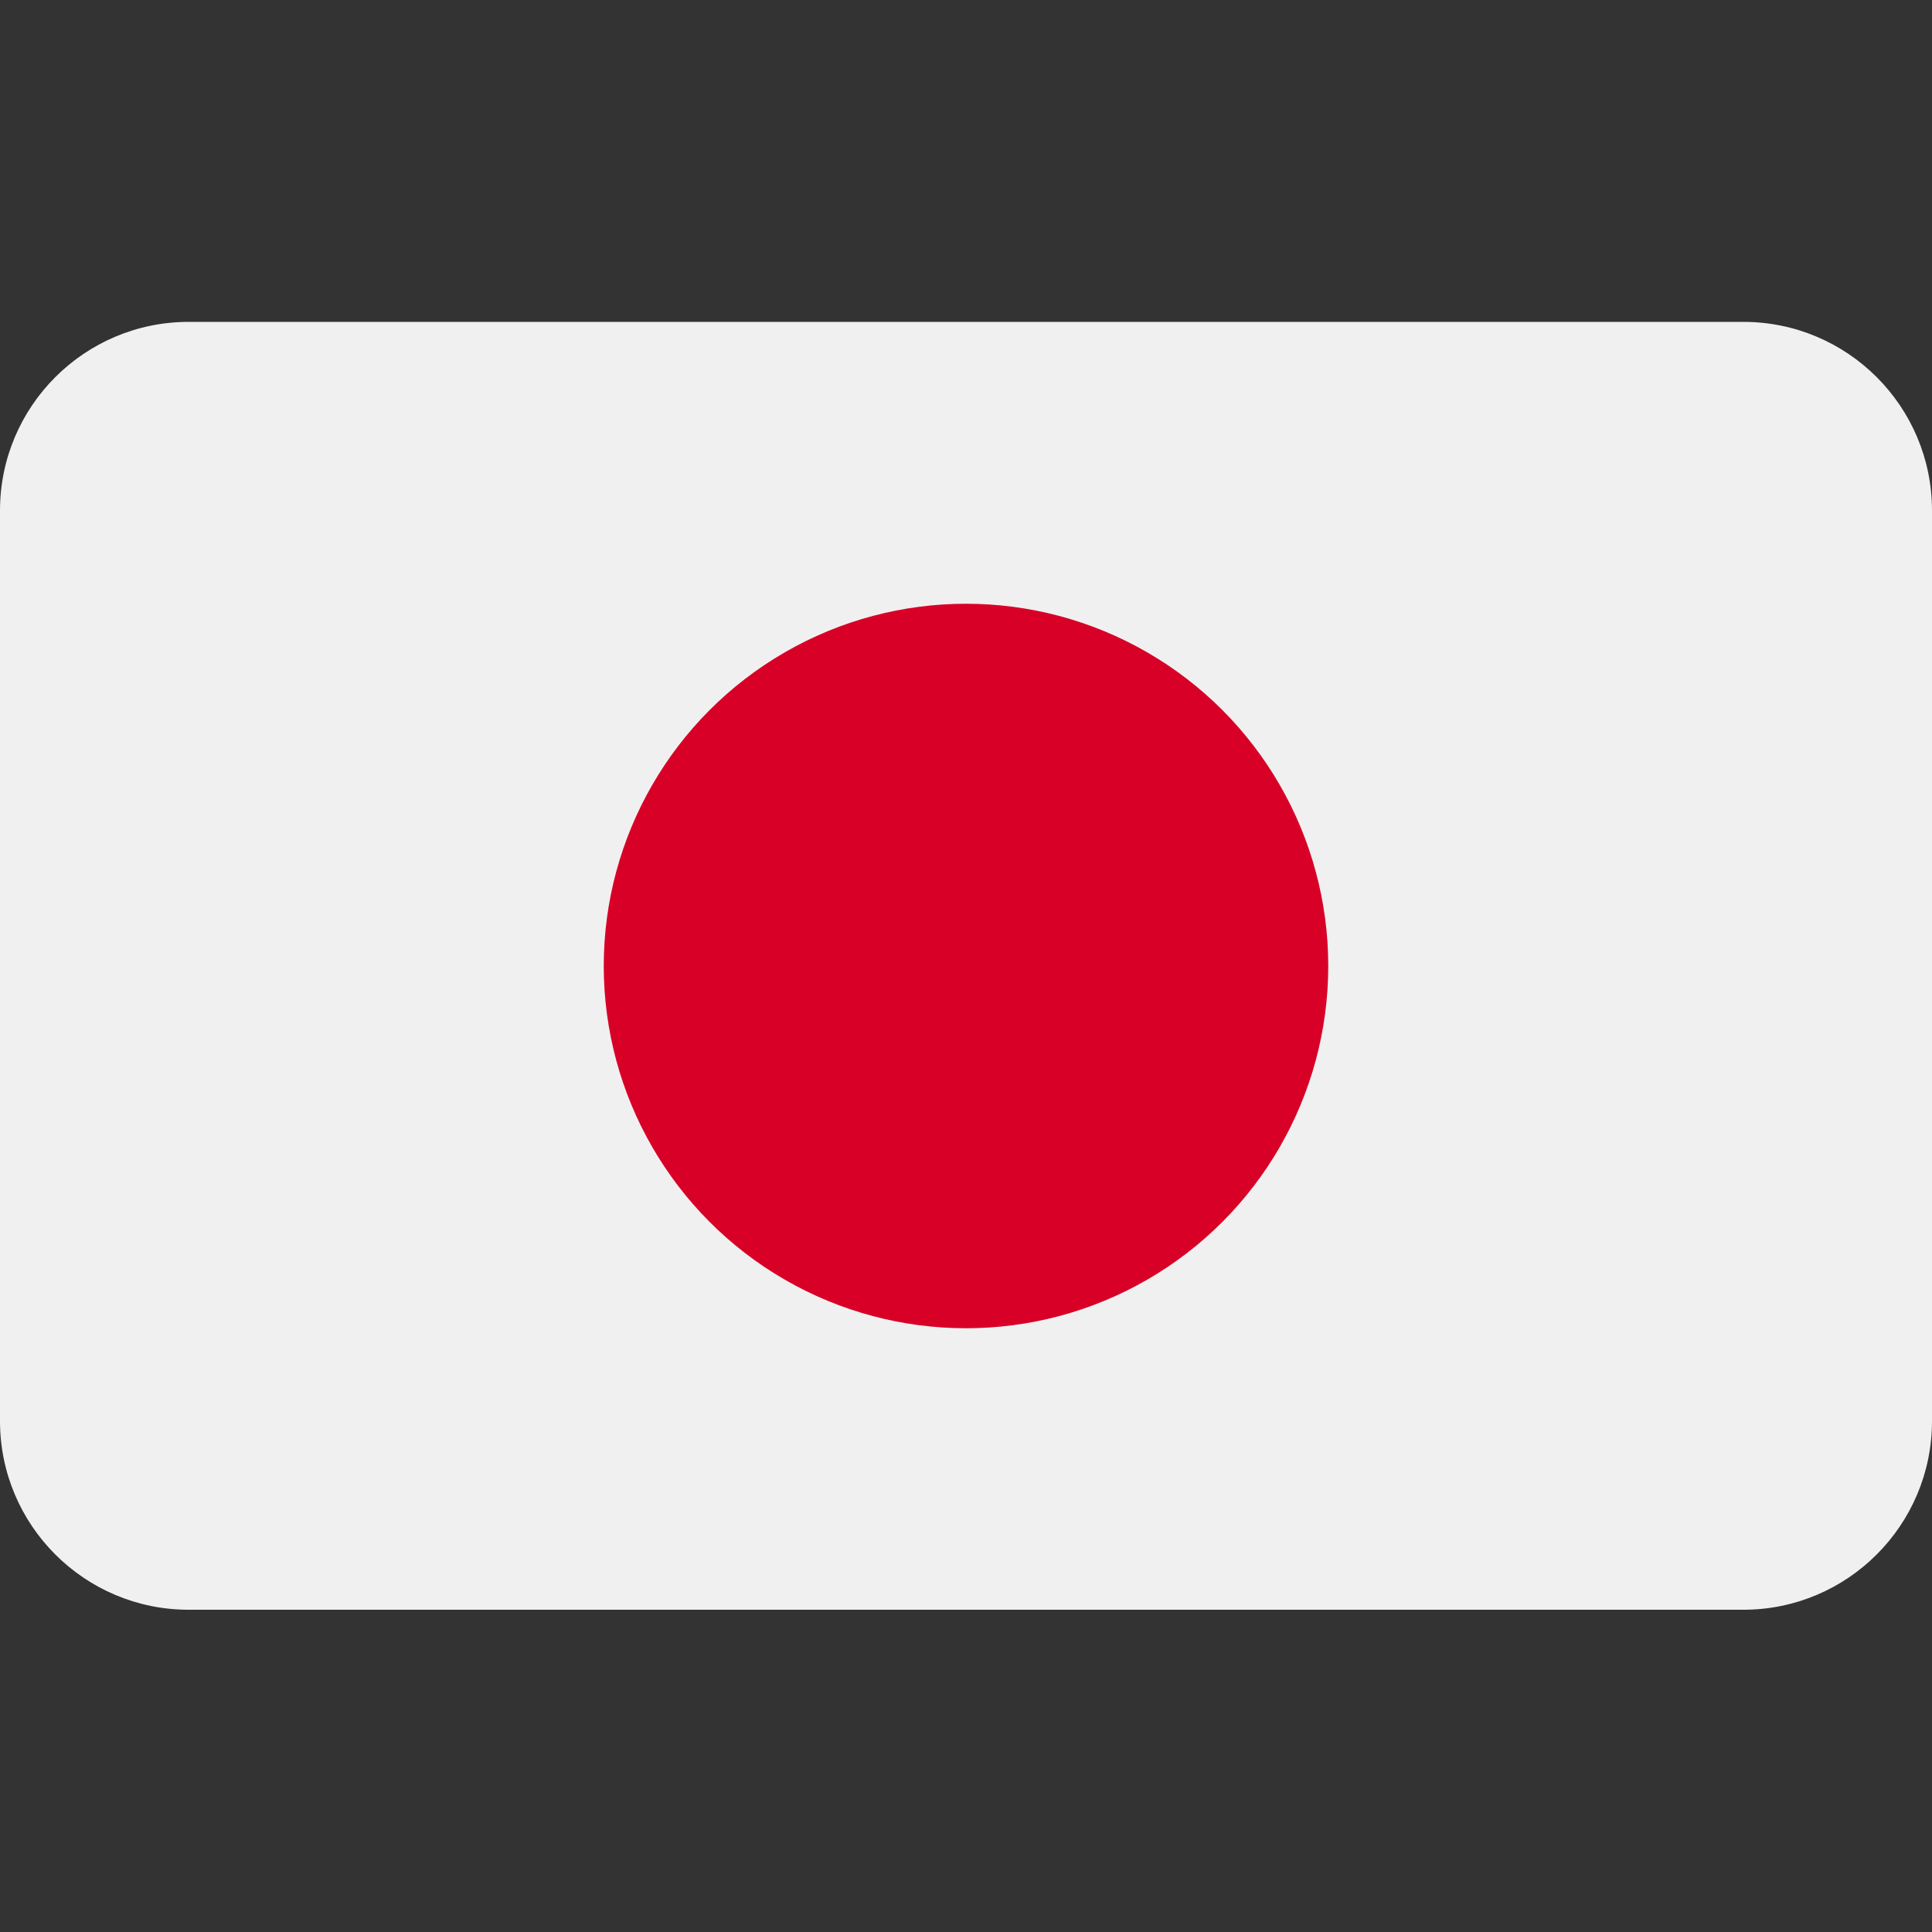
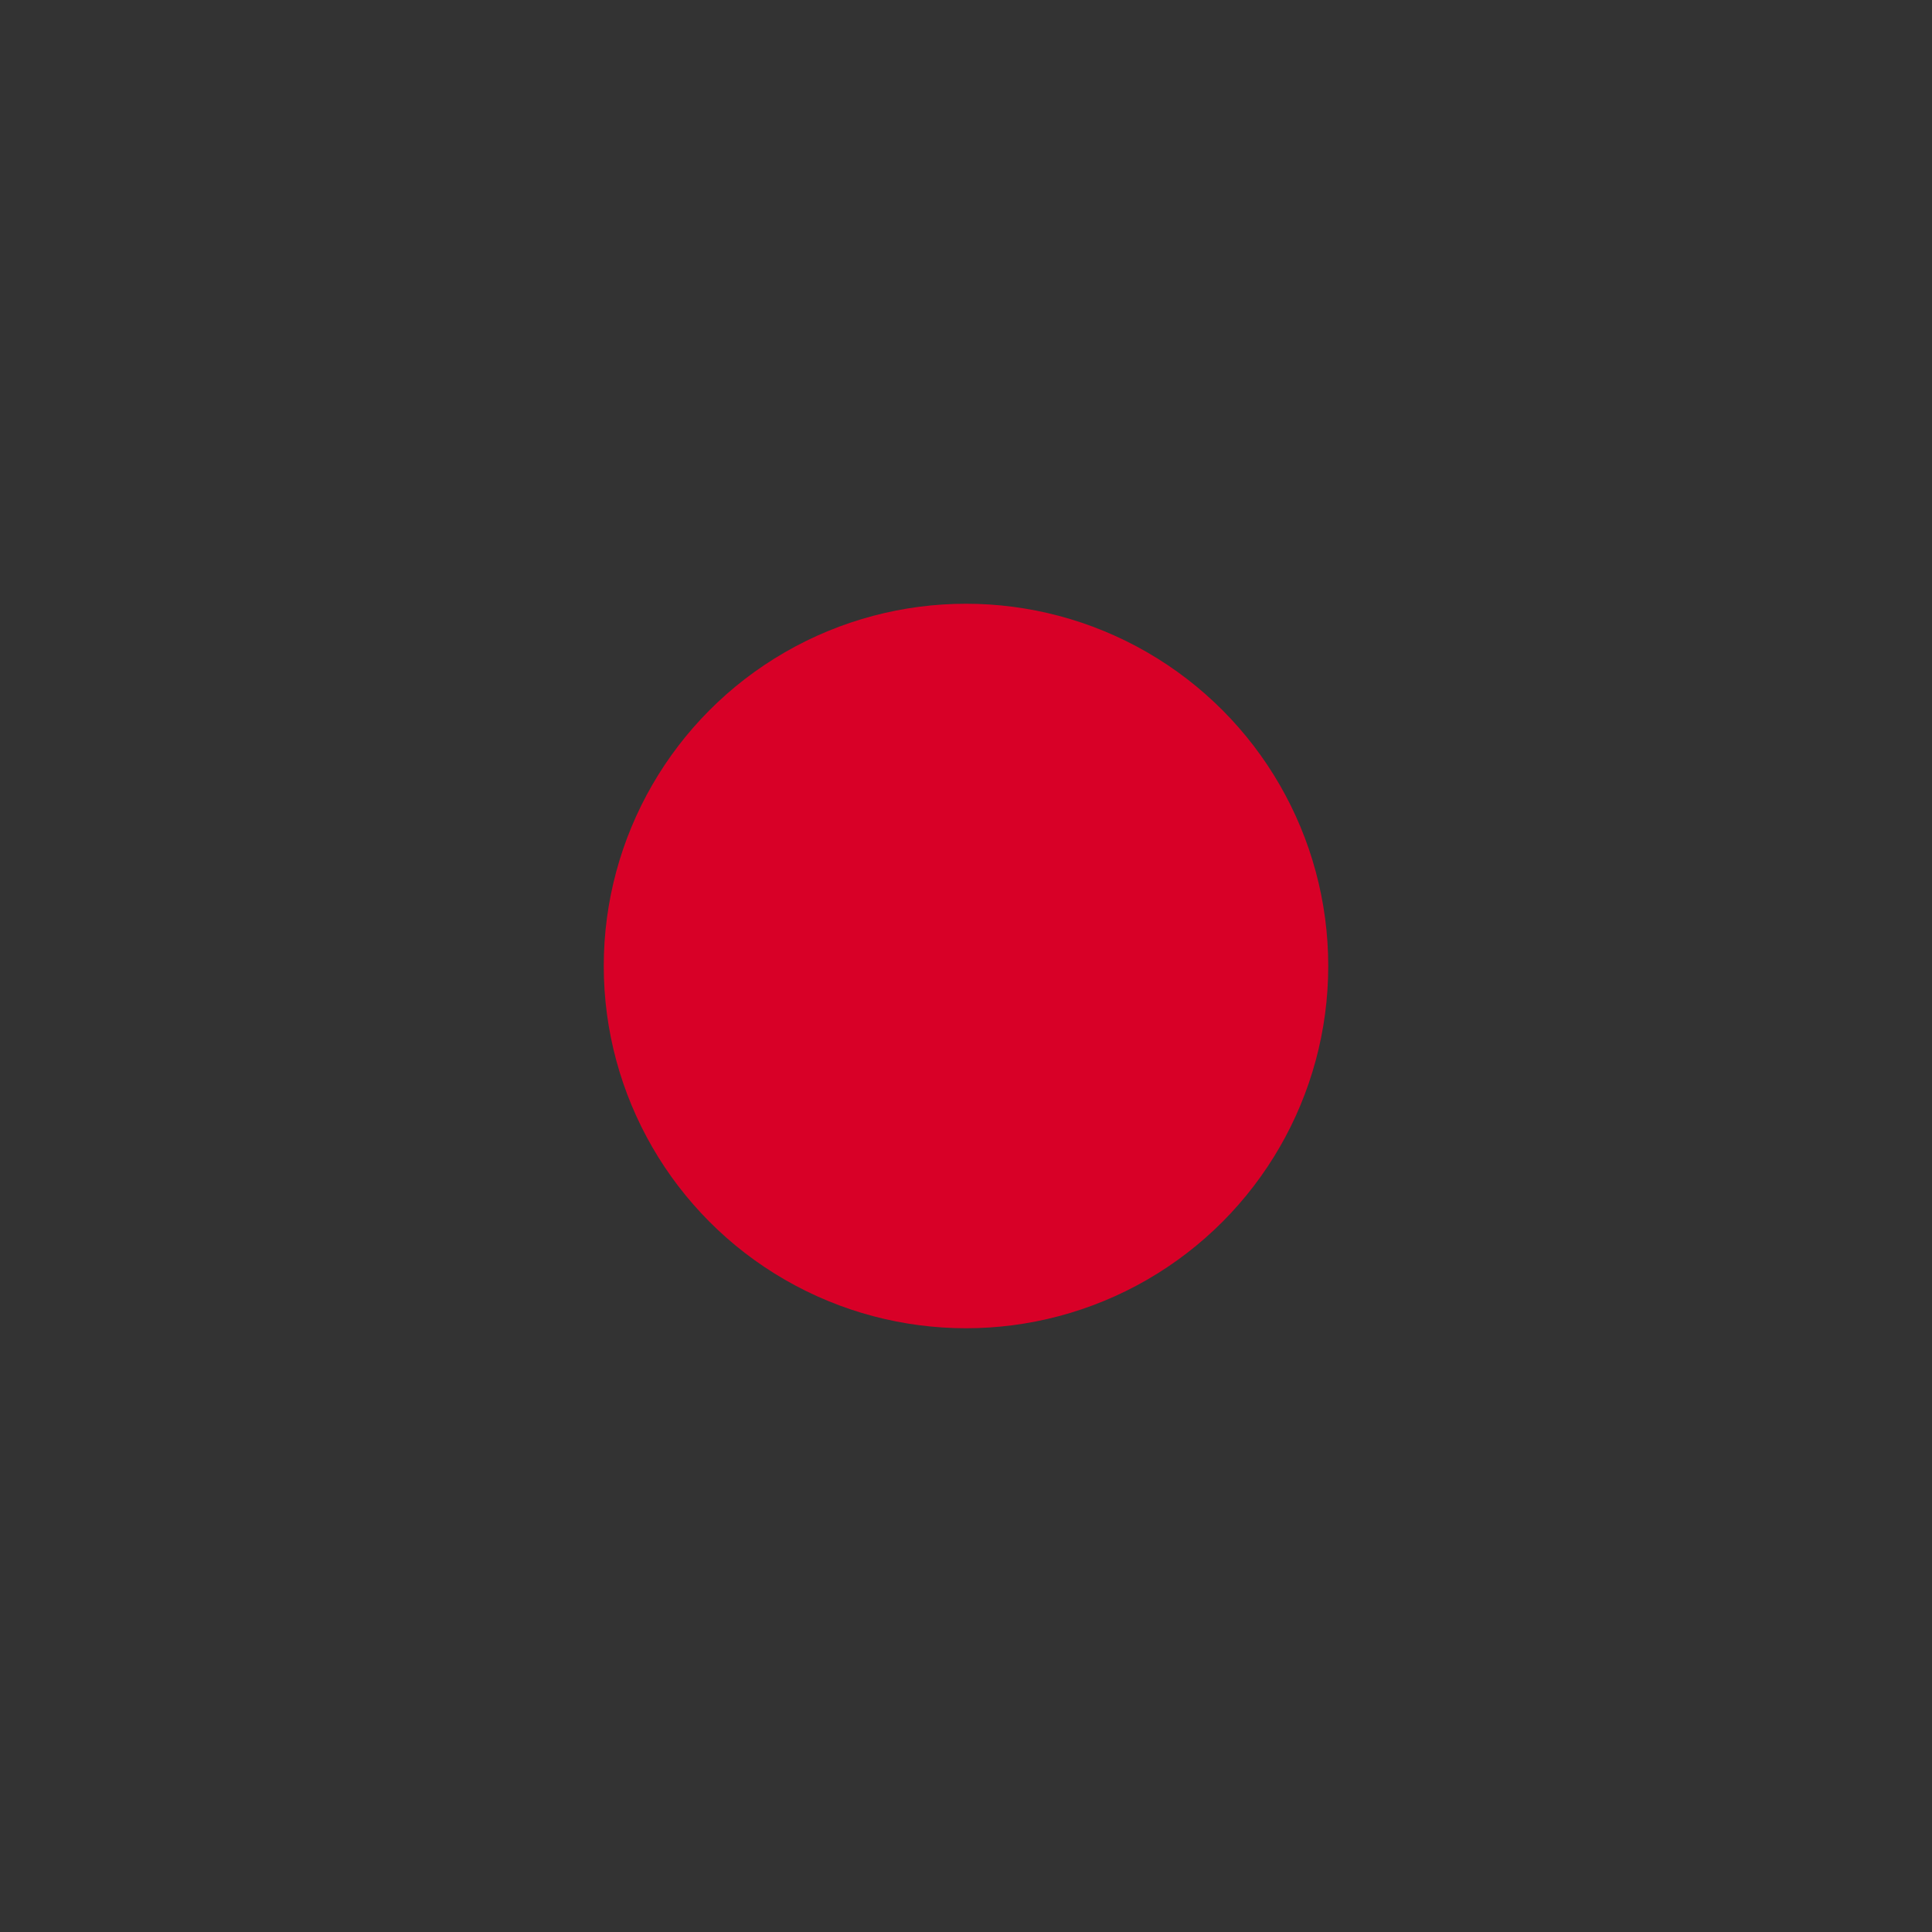
<svg xmlns="http://www.w3.org/2000/svg" xmlns:xlink="http://www.w3.org/1999/xlink" version="1.1" id="Capa_1" x="0px" y="0px" viewBox="0 0 512 512" style="enable-background:new 0 0 512 512;" xml:space="preserve">
  <rect x="0" y="0" width="512" height="512" fill="#333333" stroke="none" />
  <style type="text/css">
	.st0{clip-path:url(#SVGID_00000018205726134315627760000013547062344516947616_);}
	.st1{fill:#F0F0F0;}
	.st2{fill:#D80027;}
</style>
  <g>
    <defs>
-       <path id="SVGID_1_" d="M50,85.3h412c27.6,0,50,22.4,50,50v241.3c0,27.6-22.4,50-50,50H50c-27.6,0-50-22.4-50-50V135.3    C0,107.7,22.4,85.3,50,85.3z" />
+       <path id="SVGID_1_" d="M50,85.3h412c27.6,0,50,22.4,50,50v241.3H50c-27.6,0-50-22.4-50-50V135.3    C0,107.7,22.4,85.3,50,85.3z" />
    </defs>
    <clipPath id="SVGID_00000103980197043484127080000010556837917107697571_">
      <use xlink:href="#SVGID_1_" style="overflow:visible;" />
    </clipPath>
    <g style="clip-path:url(#SVGID_00000103980197043484127080000010556837917107697571_);">
-       <rect y="85.3" class="st1" width="512" height="341.3" />
      <circle class="st2" cx="256" cy="256" r="96" />
    </g>
  </g>
</svg>